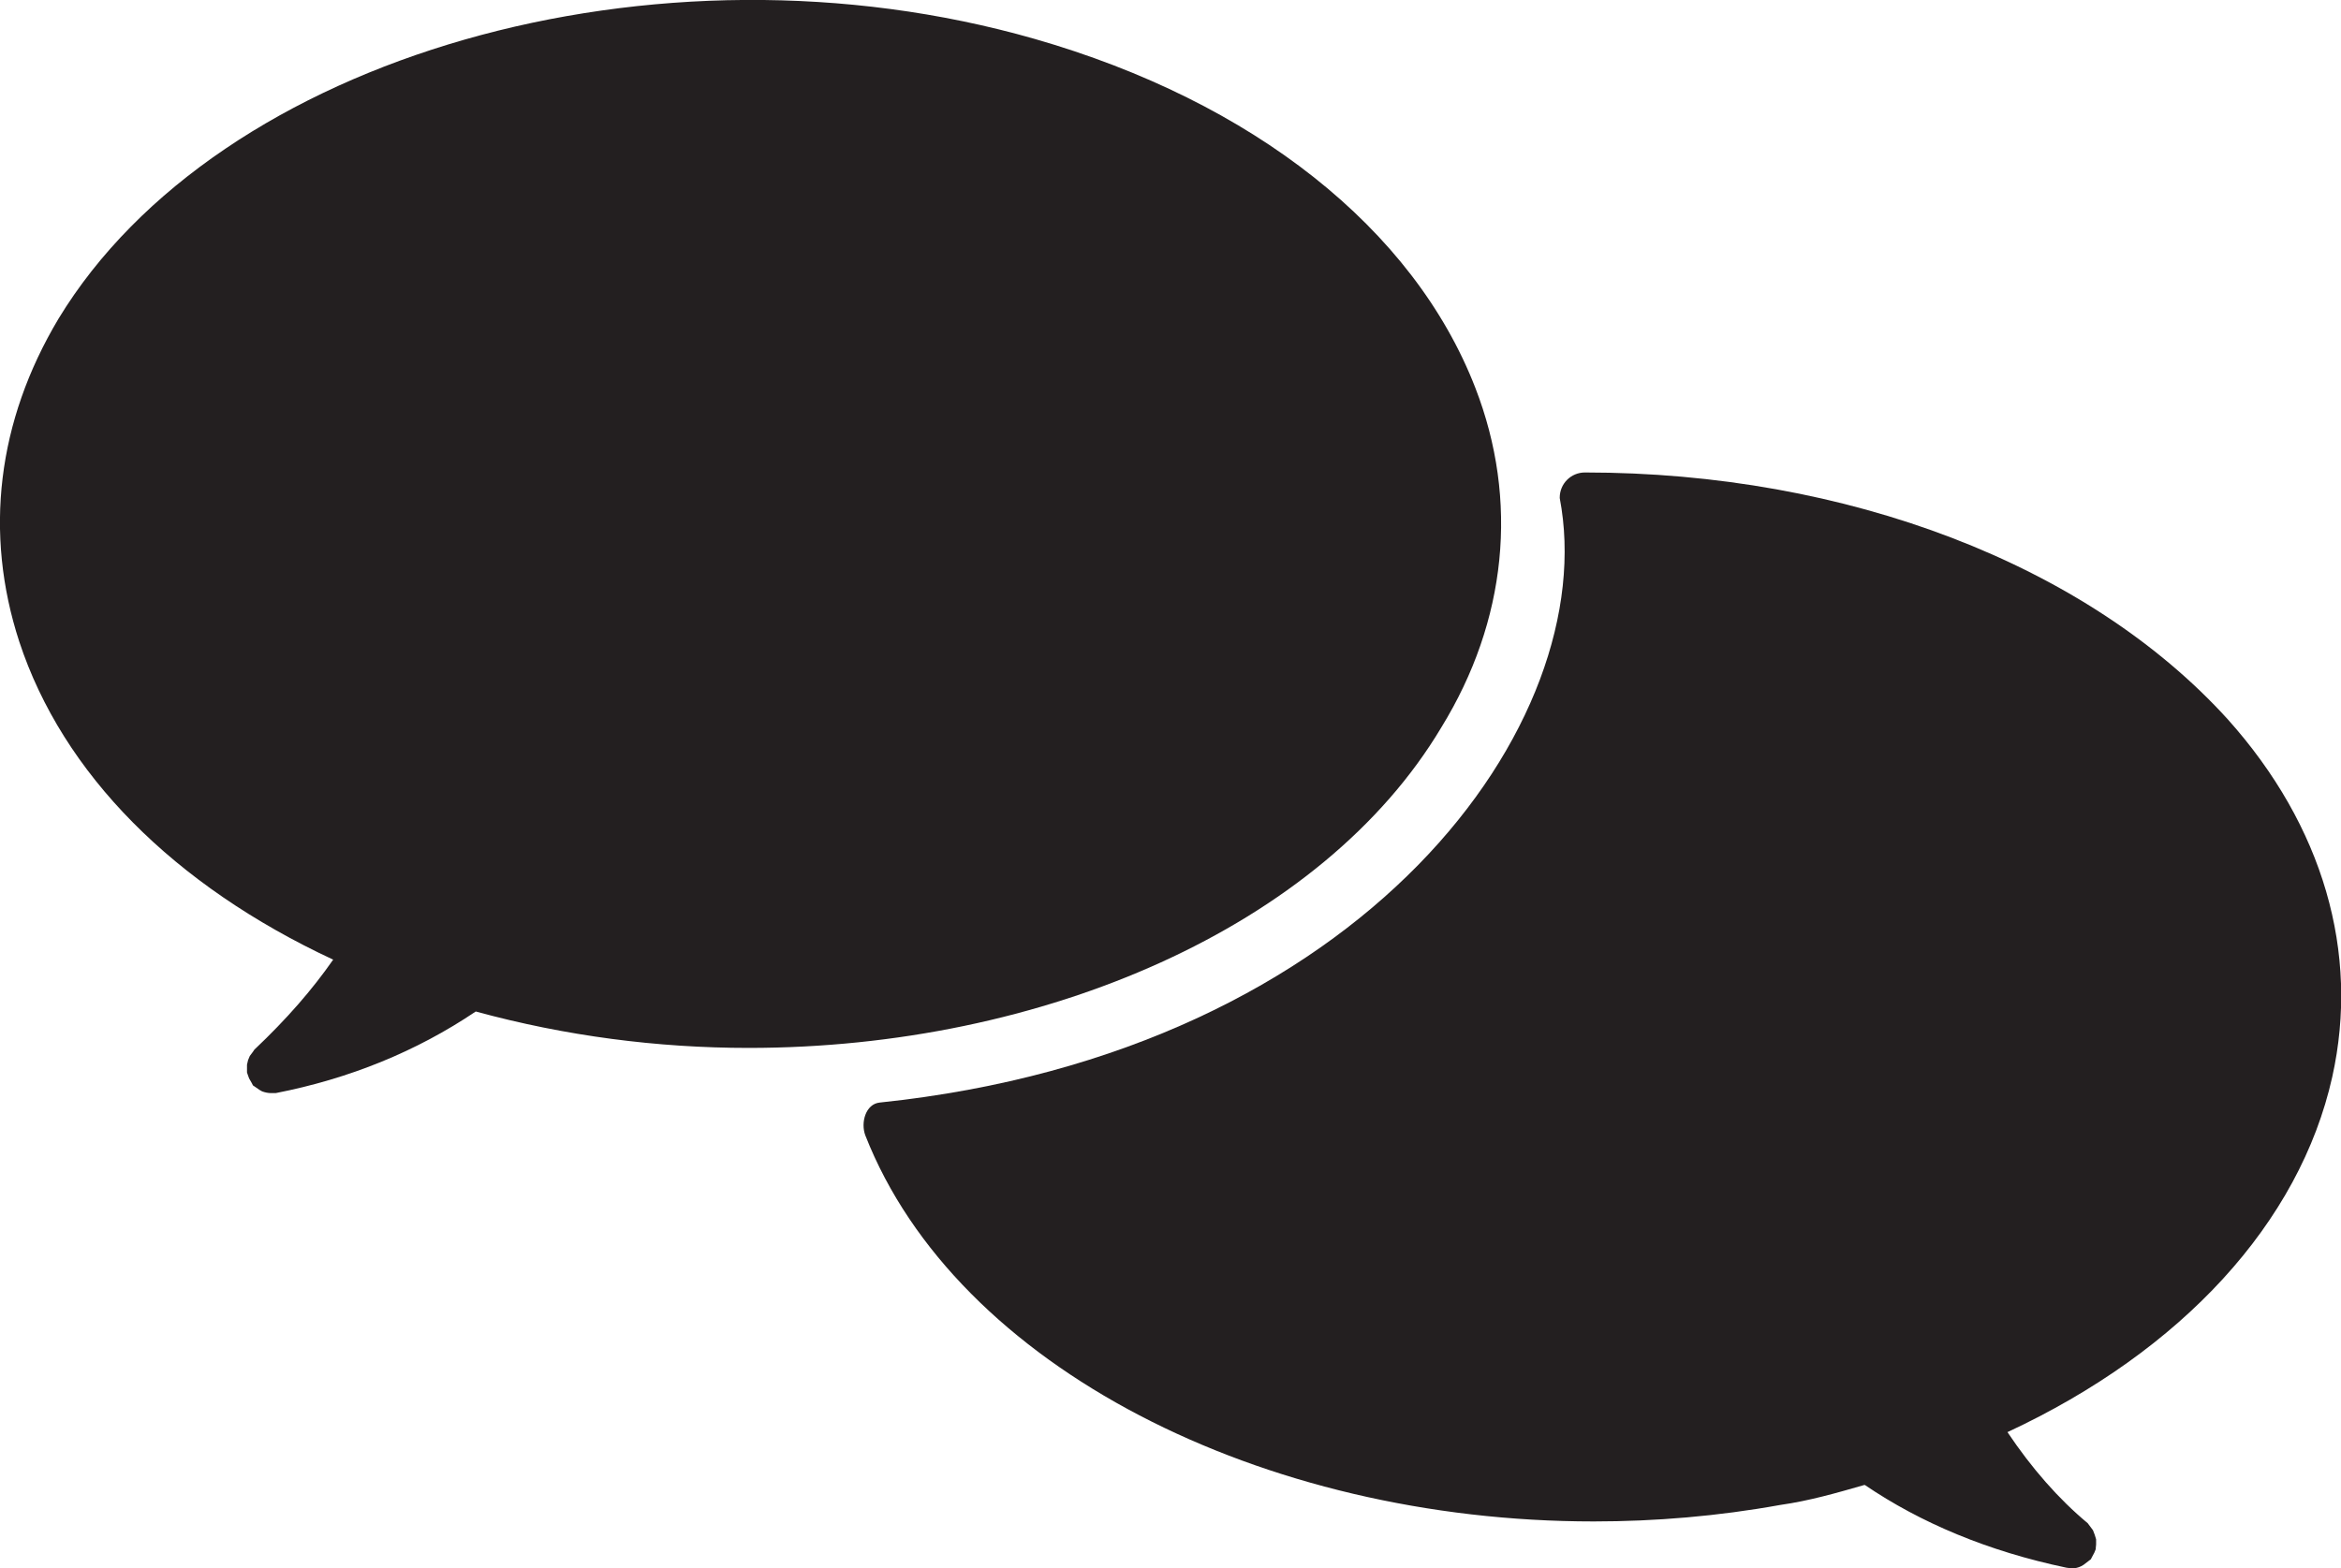
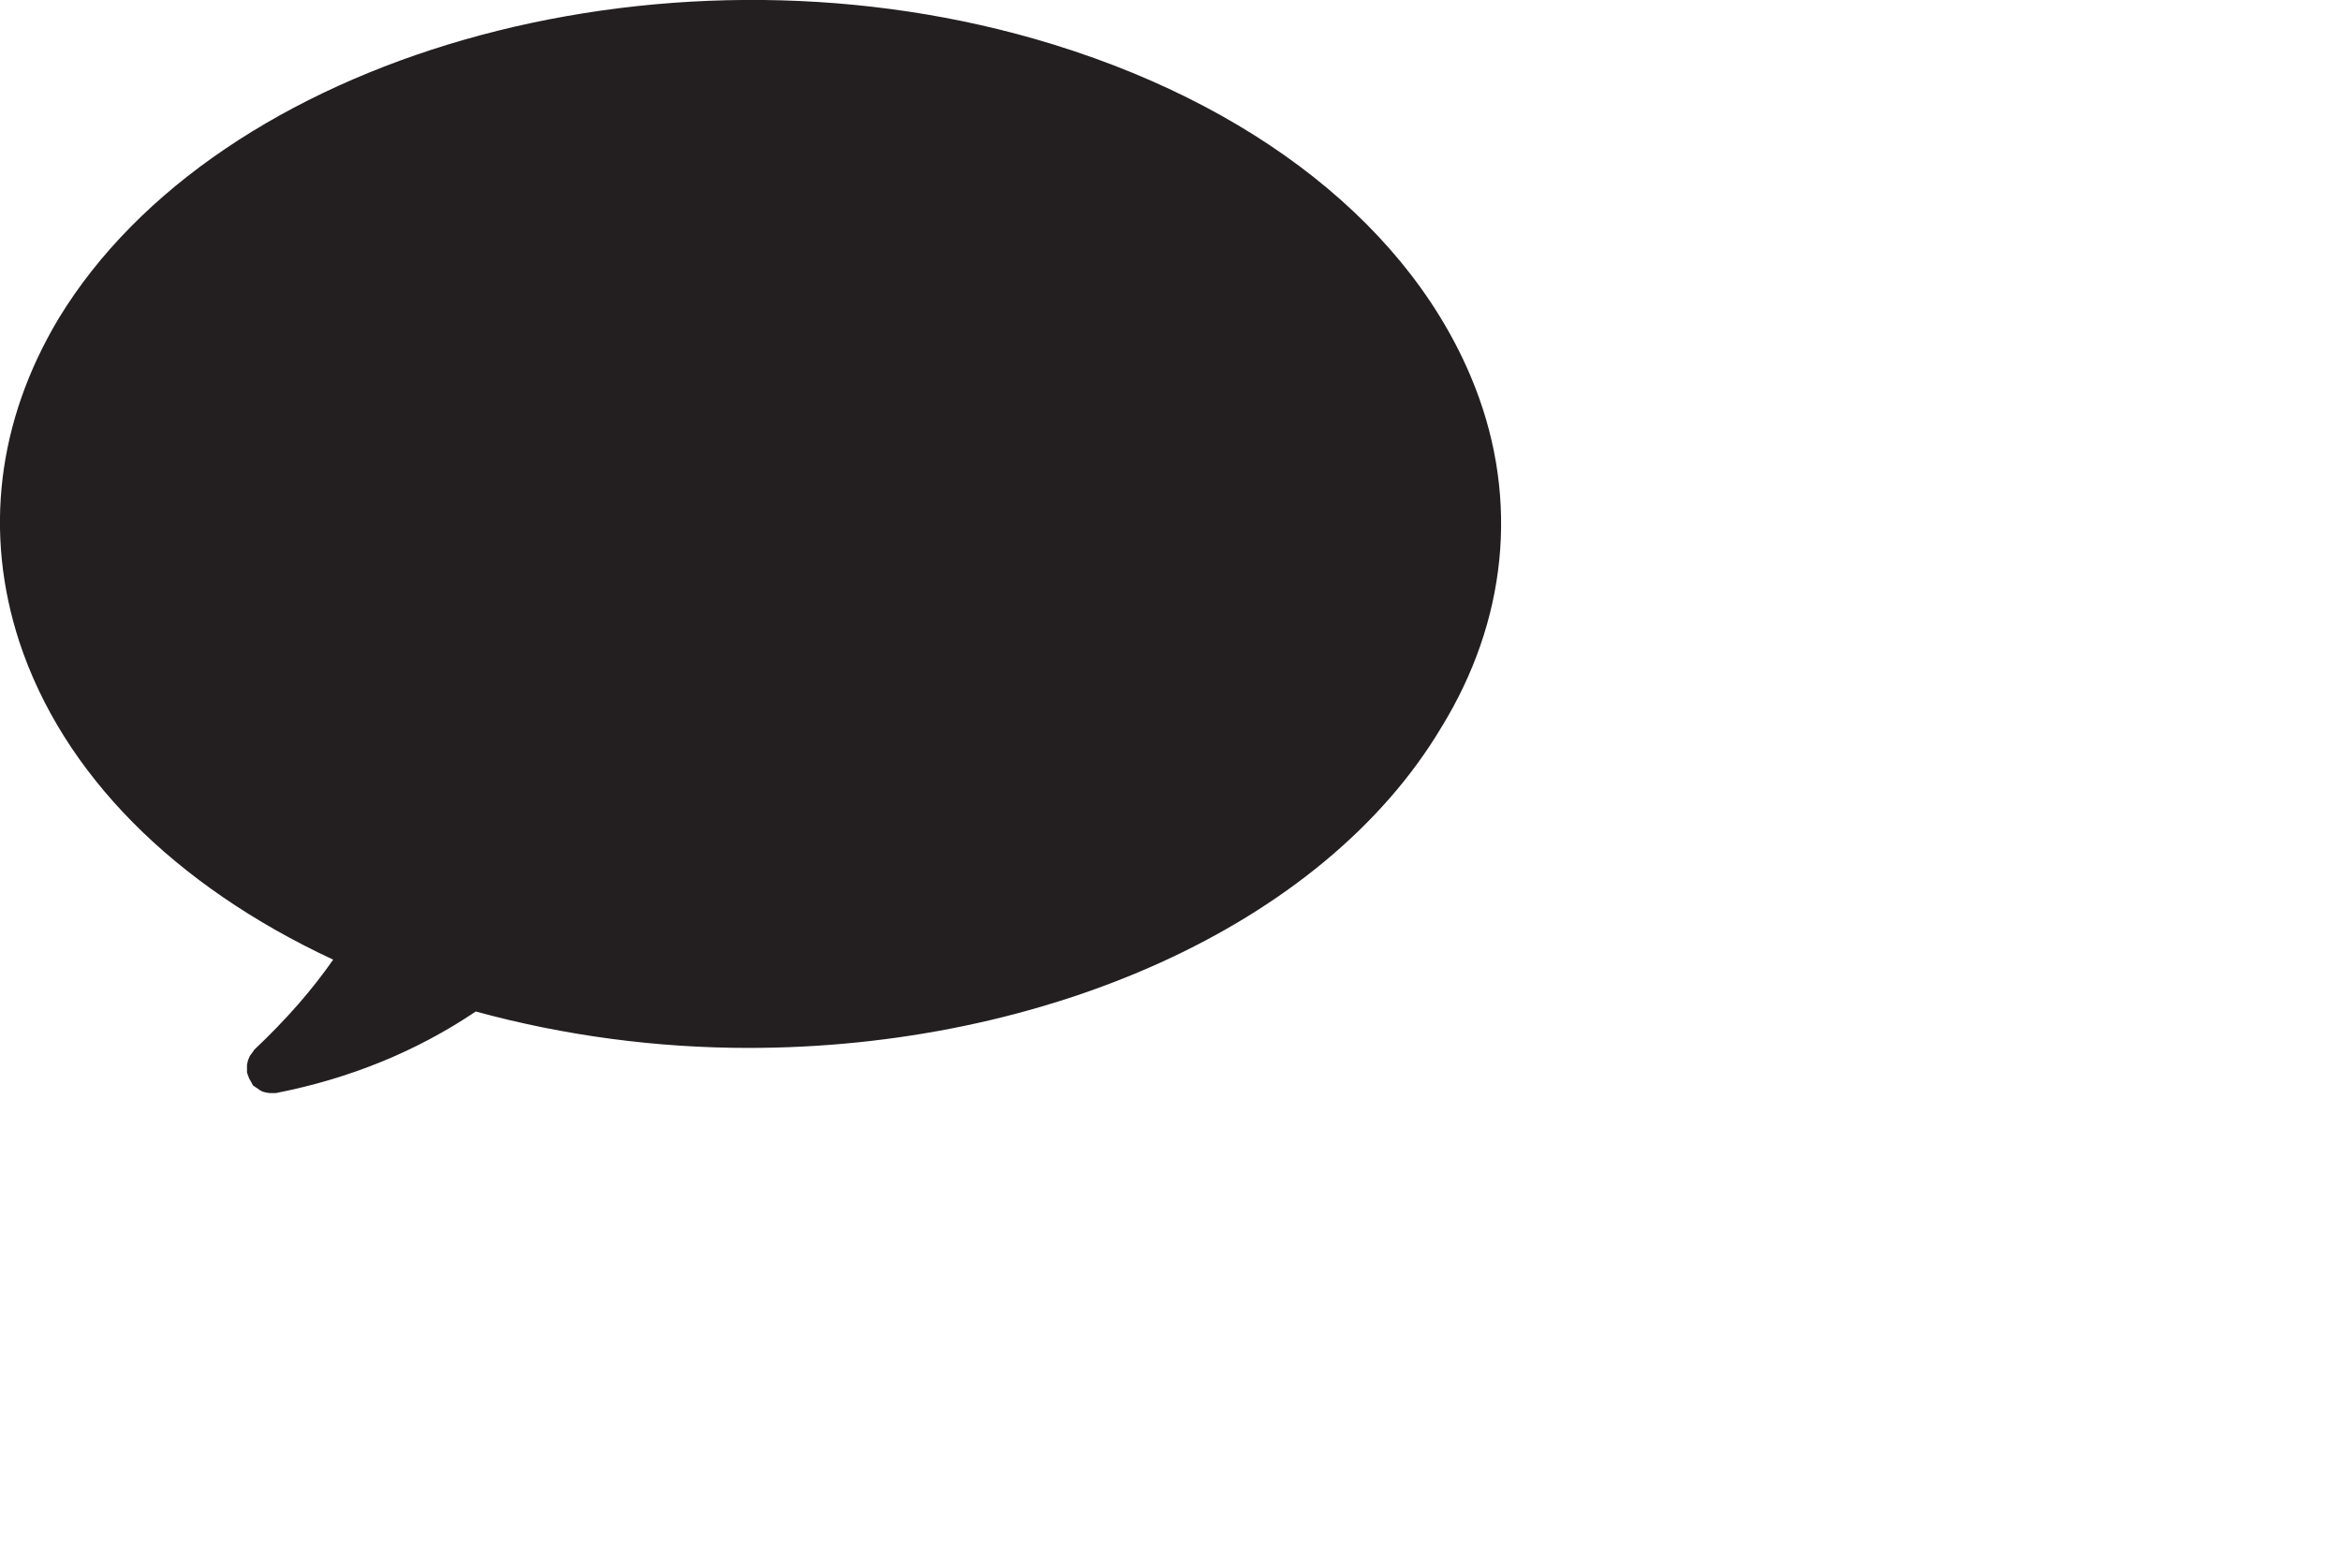
<svg xmlns="http://www.w3.org/2000/svg" id="Layer_2" data-name="Layer 2" viewBox="0 0 66.82 44.78">
  <defs>
    <style>
      .cls-1 {
        fill: #231f20;
      }
    </style>
  </defs>
  <g id="Layer_1-2" data-name="Layer 1">
    <g>
      <path class="cls-1" d="M7.07,30.68l.04.11.08.14.03.06.03.02.16.11.07.04c.08.03.17.05.26.05h.13c2.1-.41,4.02-1.19,5.71-2.33,2.56.7,5.19,1.04,7.79,1.04,8.39,0,16.37-3.45,19.77-9.15,1.87-3.04,2.22-6.48.97-9.7-1.76-4.54-6.34-8.17-12.58-9.96C18.74-1.98,6.23,1.59,1.67,9.1-.08,12.03-.46,15.22.55,18.32c1.24,3.77,4.41,6.96,8.96,9.08-.6.86-1.32,1.69-2.25,2.57l-.04.06-.09.12-.05.12-.03.13v.15s0,.07,0,.07l.02.06h0Z" />
-       <path class="cls-1" d="M44.52,14.22c1.22,6.37-5.52,15.81-19.41,17.26-.4.04-.55.57-.41.94,2.6,6.62,11.34,11.02,20.79,11.02,1.76,0,3.55-.15,5.32-.47.84-.12,1.6-.34,2.4-.57h.02c1.59,1.08,3.51,1.89,5.75,2.36l.15.02h0c.1,0,.19-.02.27-.06l.07-.04.17-.13.04-.03.02-.04.08-.15.04-.1v-.03s.01-.1.01-.1v-.15s-.04-.13-.04-.13l-.05-.13-.09-.12-.06-.08c-.83-.69-1.6-1.57-2.29-2.6,4.98-2.32,8.34-5.98,9.27-10.14.79-3.55-.26-7.17-2.98-10.21-4.01-4.42-10.87-7.05-18.35-7.05-.4,0-.72.32-.72.72h0Z" />
    </g>
  </g>
</svg>